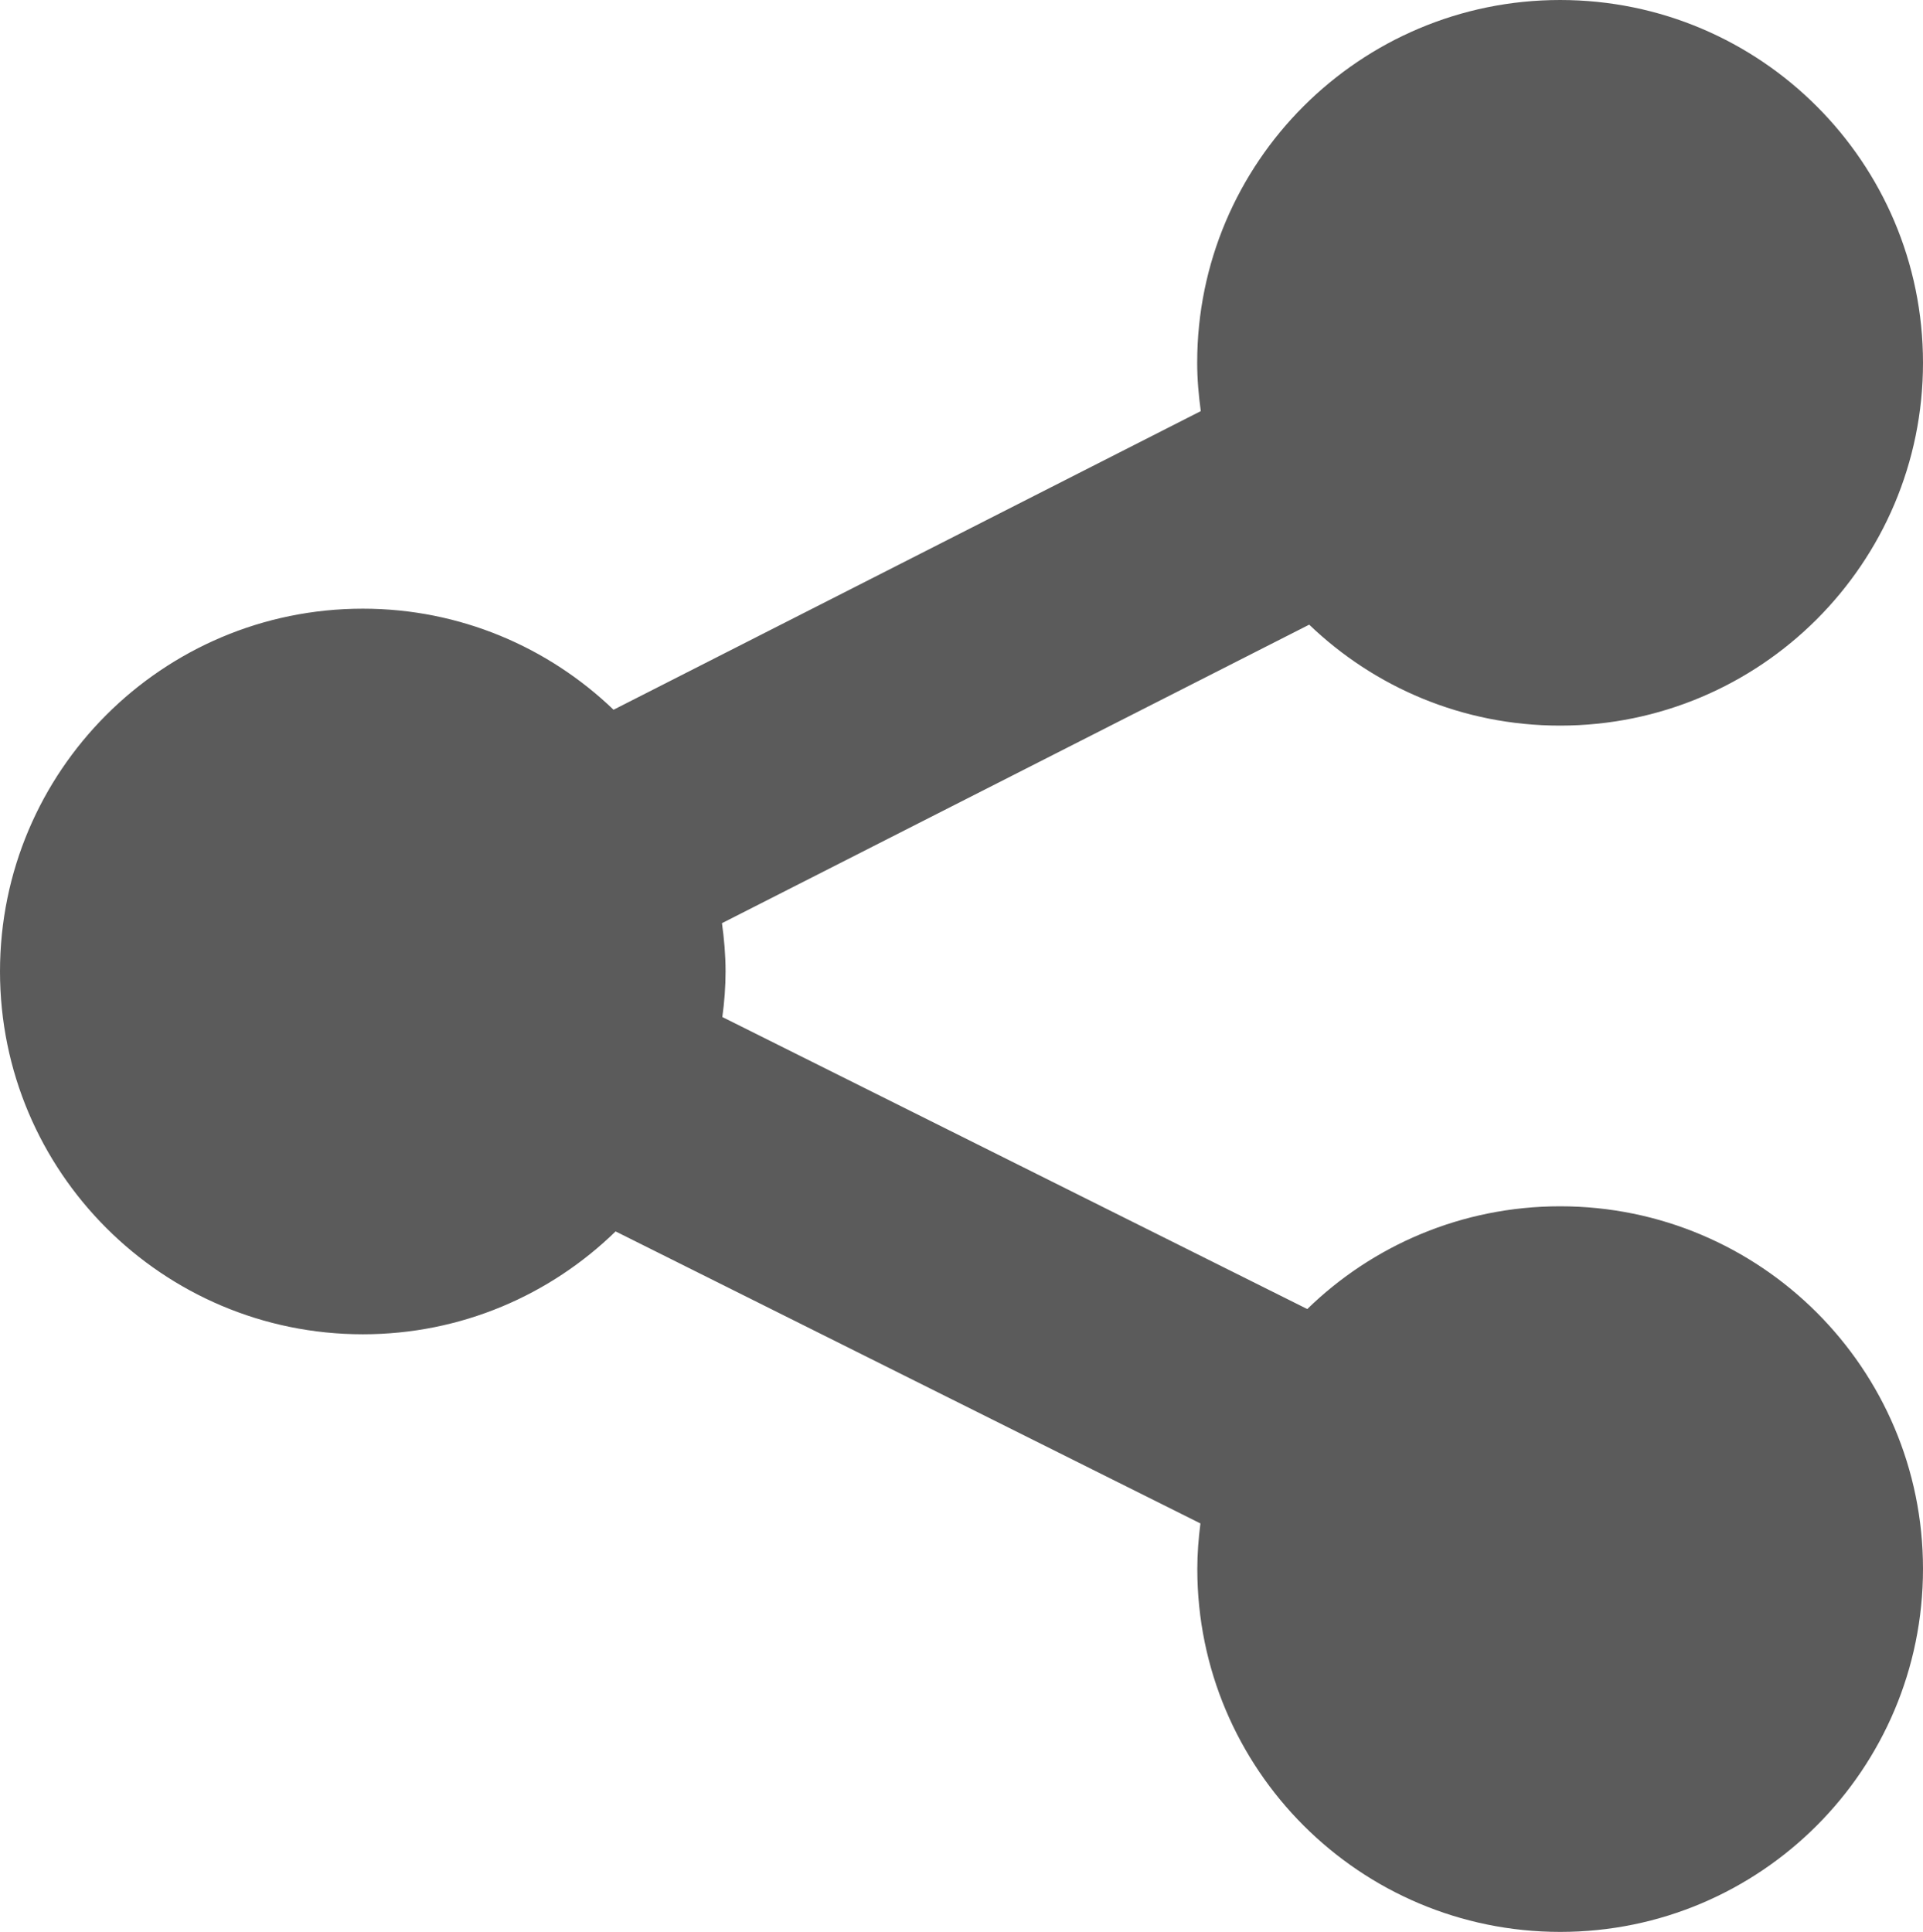
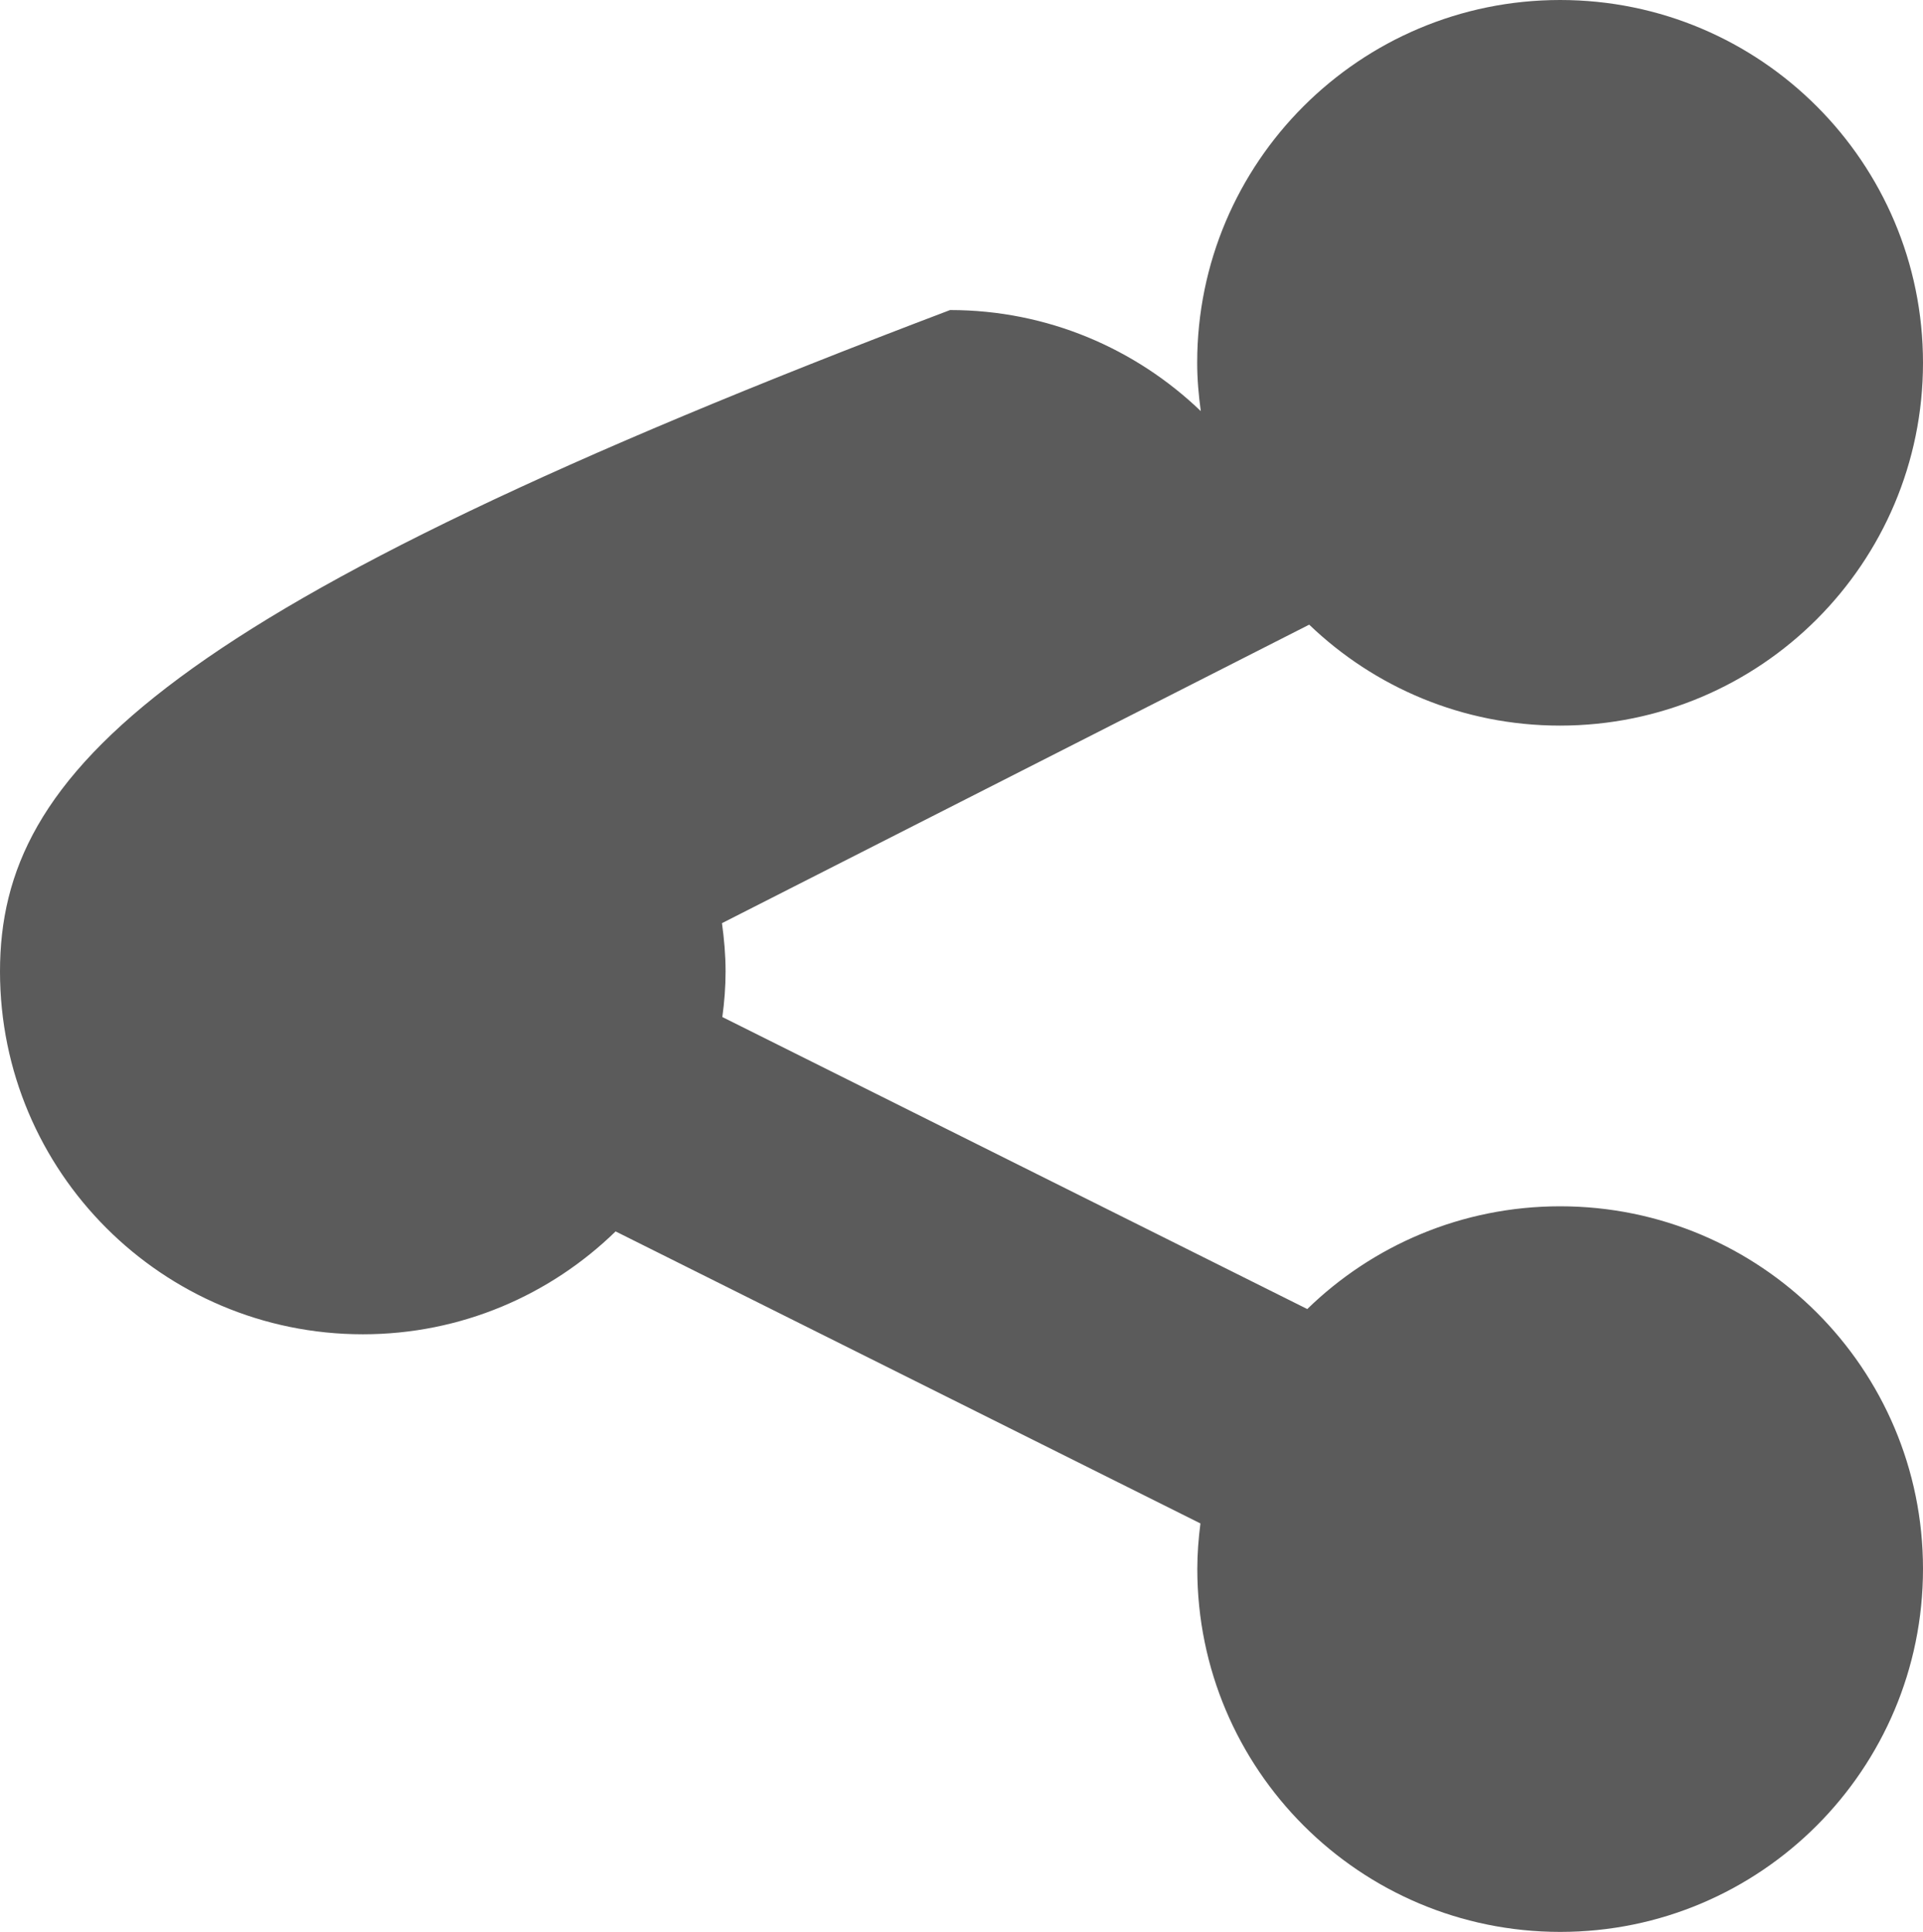
<svg xmlns="http://www.w3.org/2000/svg" version="1.1" x="0px" y="0px" width="16px" height="16.075px" viewBox="0 0 16 16.075" enable-background="new 0 0 16 16.075" xml:space="preserve">
  <g id="Layer_2" display="none">
-     <rect x="-103.251" y="-15.577" display="inline" fill="#D3D3D3" width="513.833" height="170.417" />
-   </g>
+     </g>
  <g id="Layer_1">
-     <path fill="#5B5B5B" d="M12.981,10.038c-0.818,0-1.561,0.326-2.104,0.855L6.01,8.463c0.017-0.124,0.027-0.25,0.027-0.379   c0-0.137-0.012-0.271-0.03-0.402l4.886-2.484c0.542,0.52,1.276,0.84,2.087,0.84C14.648,6.038,16,4.686,16,3.019S14.648,0,12.981,0   s-3.02,1.352-3.02,3.018c0,0.138,0.012,0.271,0.03,0.403L5.105,5.906c-0.542-0.52-1.276-0.841-2.086-0.841   C1.352,5.065,0,6.417,0,8.084c0,1.666,1.352,3.019,3.019,3.019c0.819,0,1.56-0.327,2.103-0.856l4.866,2.43   c-0.016,0.125-0.026,0.252-0.026,0.379c0,1.668,1.353,3.02,3.02,3.02S16,14.723,16,13.055C16,11.389,14.648,10.038,12.981,10.038z" />
+     <path fill="#5B5B5B" d="M12.981,10.038c-0.818,0-1.561,0.326-2.104,0.855L6.01,8.463c0.017-0.124,0.027-0.25,0.027-0.379   c0-0.137-0.012-0.271-0.03-0.402l4.886-2.484c0.542,0.52,1.276,0.84,2.087,0.84C14.648,6.038,16,4.686,16,3.019S14.648,0,12.981,0   s-3.02,1.352-3.02,3.018c0,0.138,0.012,0.271,0.03,0.403c-0.542-0.52-1.276-0.841-2.086-0.841   C1.352,5.065,0,6.417,0,8.084c0,1.666,1.352,3.019,3.019,3.019c0.819,0,1.56-0.327,2.103-0.856l4.866,2.43   c-0.016,0.125-0.026,0.252-0.026,0.379c0,1.668,1.353,3.02,3.02,3.02S16,14.723,16,13.055C16,11.389,14.648,10.038,12.981,10.038z" />
  </g>
</svg>